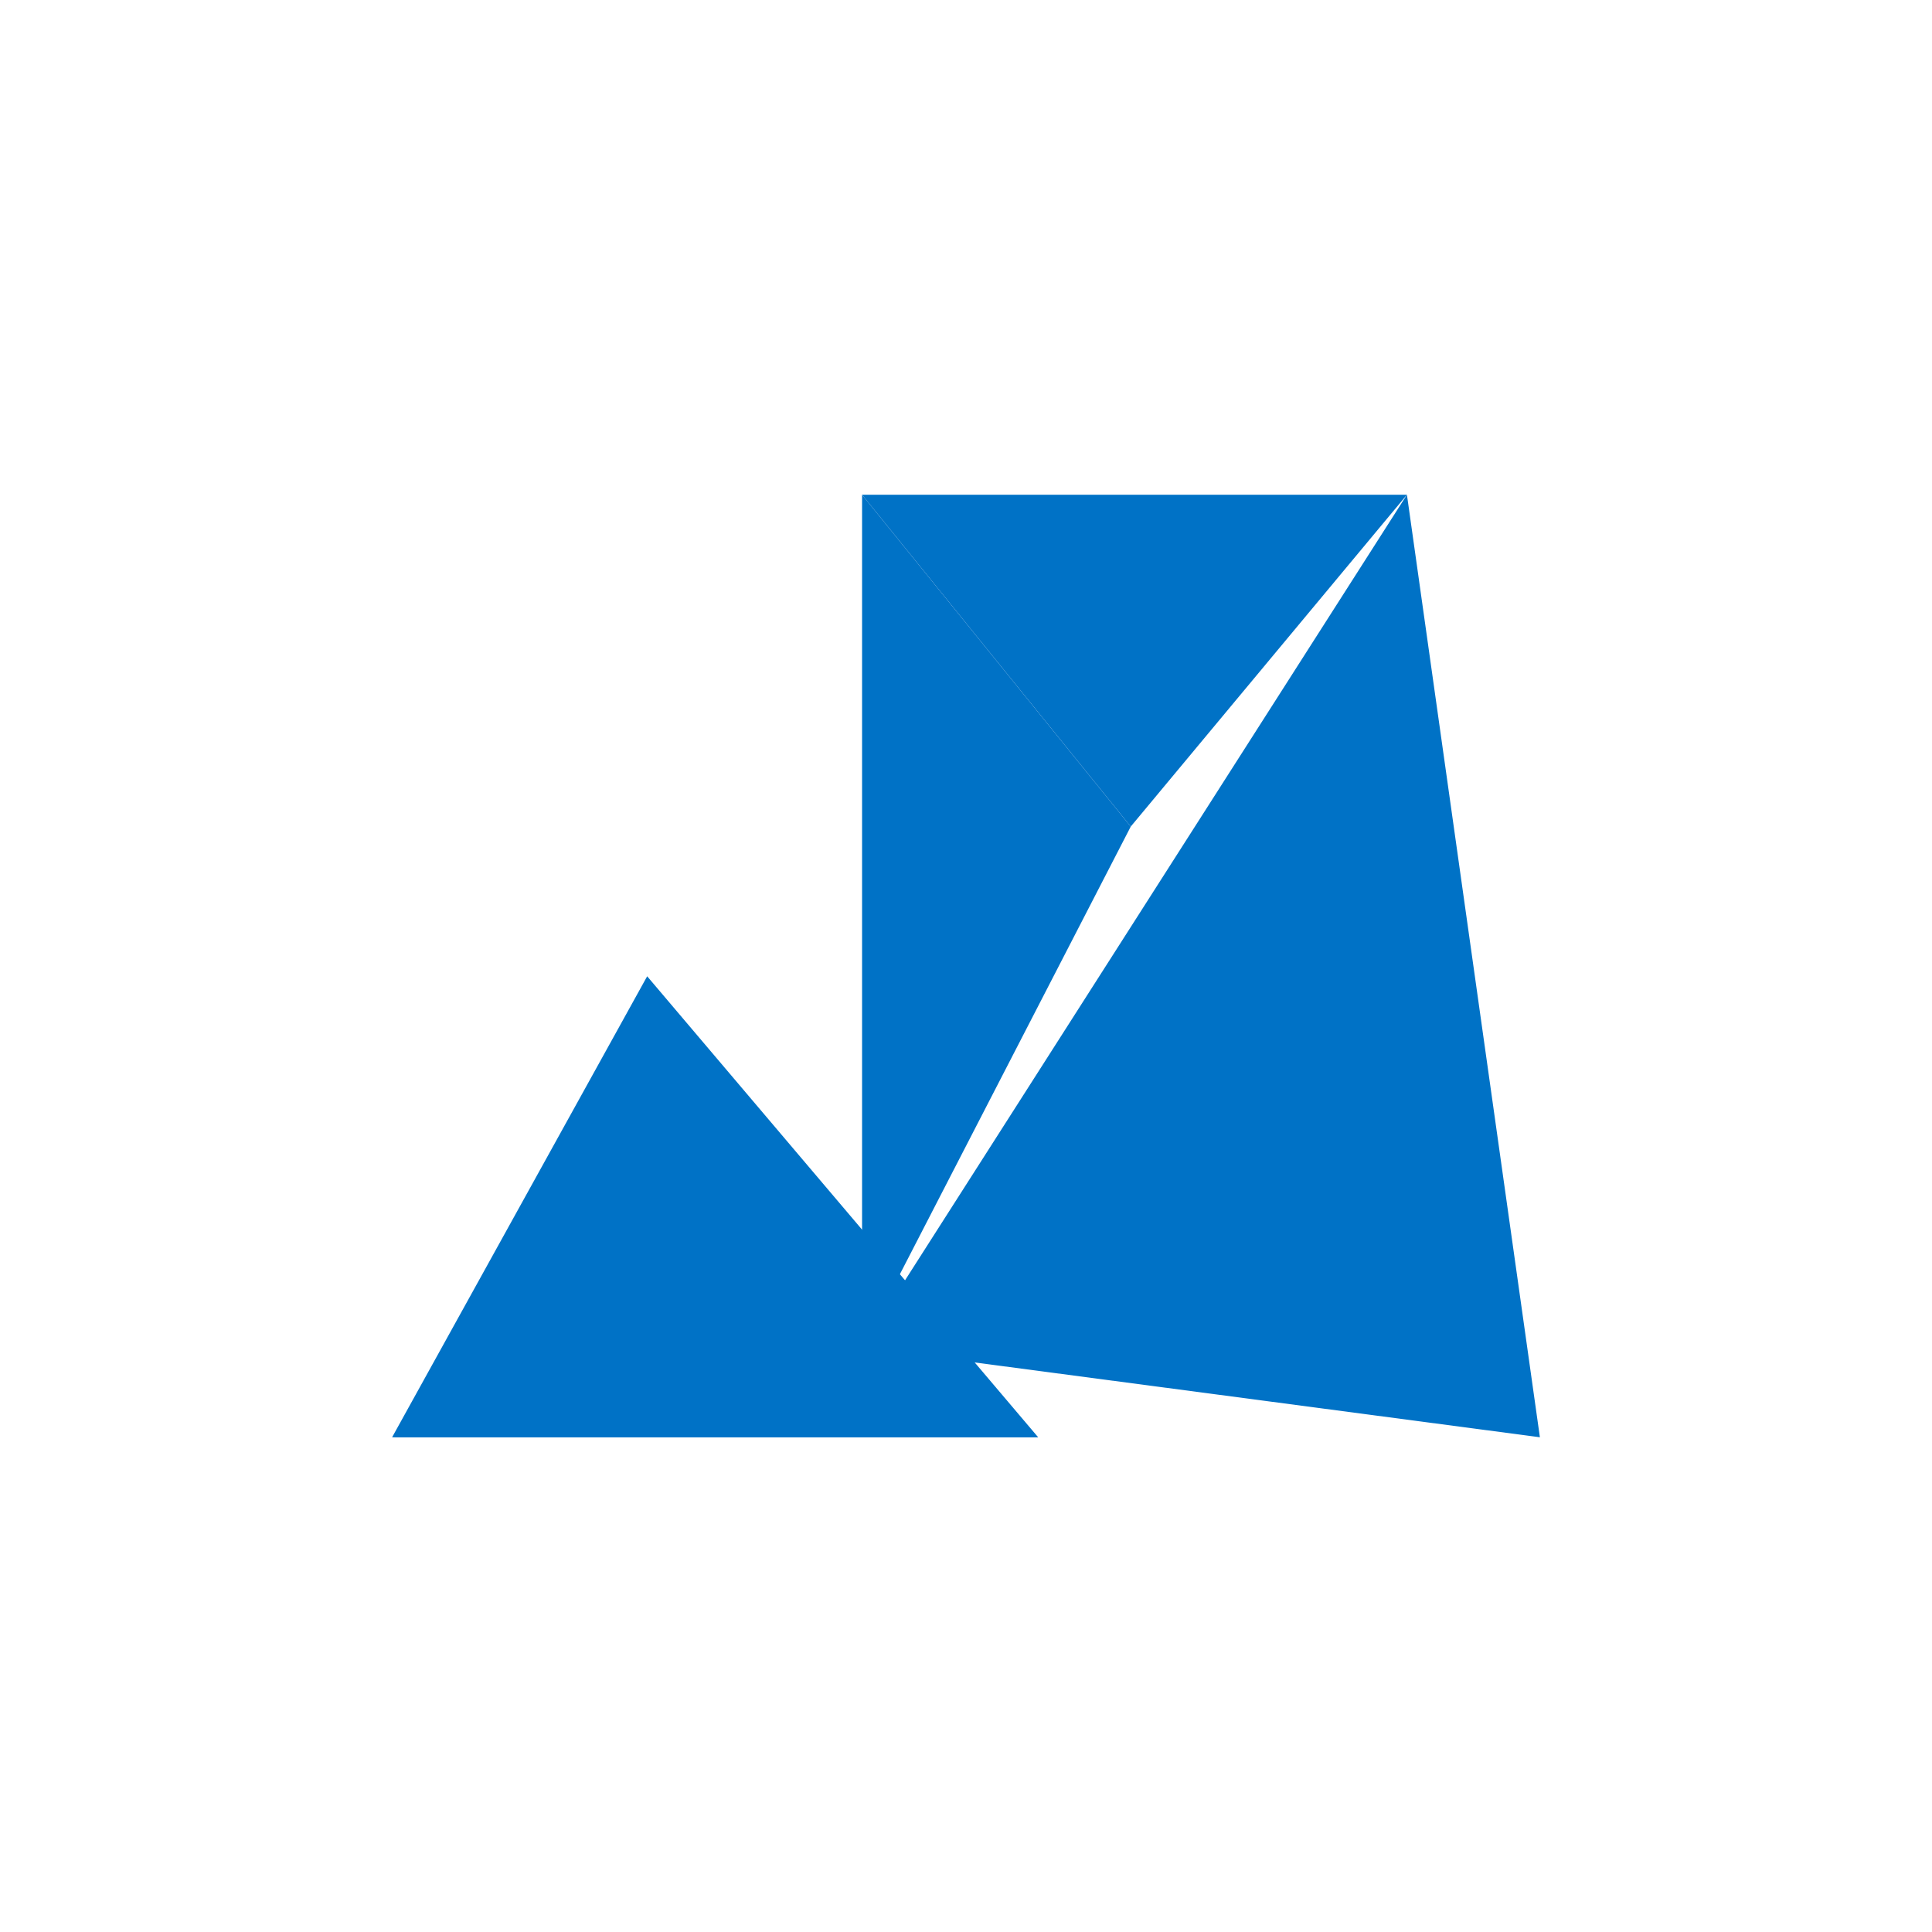
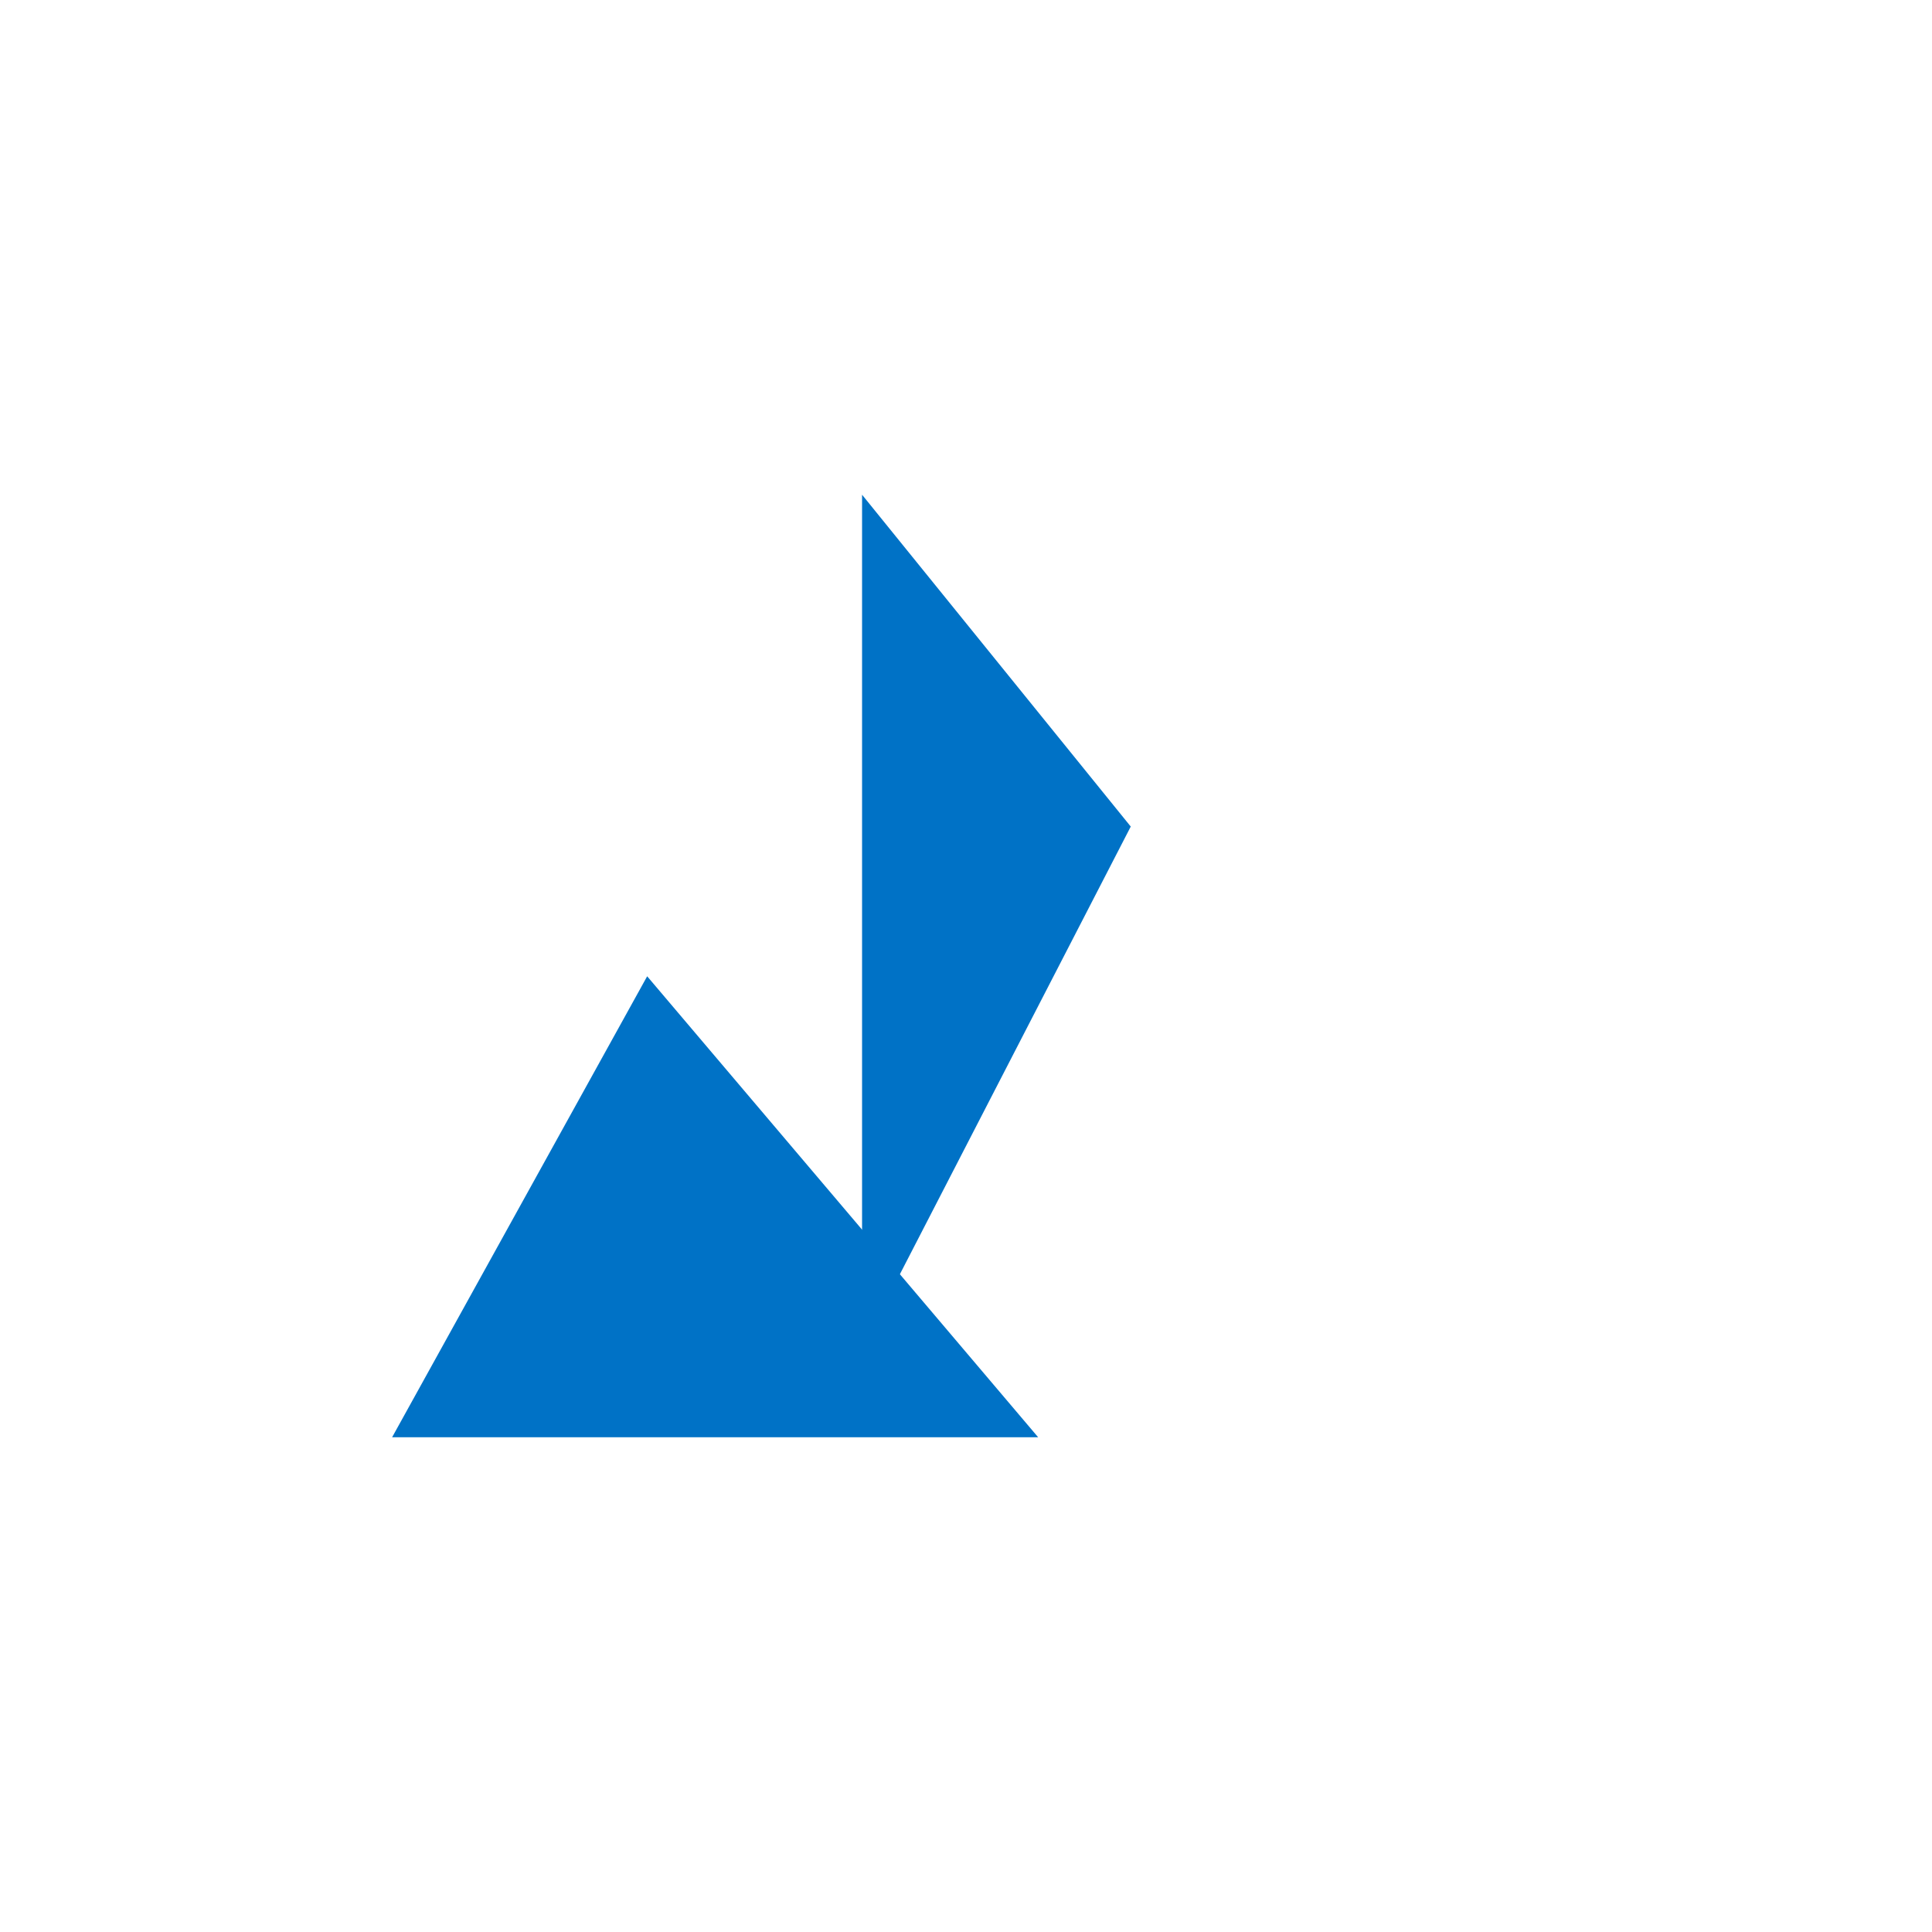
<svg xmlns="http://www.w3.org/2000/svg" viewBox="0 0 150 150">
  <title>Microsoft Azure Logo</title>
  <path d="M50.246 75.798L30.443 111.589H80.603L50.246 75.798Z" fill="#0072C6" />
-   <path d="M30.443 111.589L66.931 104.623L80.603 111.589H30.443Z" fill="#0072C6" />
-   <path d="M109.234 38.411L66.931 104.623L119.557 111.589L109.234 38.411Z" fill="#0072C6" />
-   <path d="M109.234 38.411L87.791 64.174L66.931 38.411H109.234Z" fill="#0072C6" />
  <path d="M66.931 38.411L87.791 64.174L66.931 104.623V38.411Z" fill="#0072C6" />
</svg>